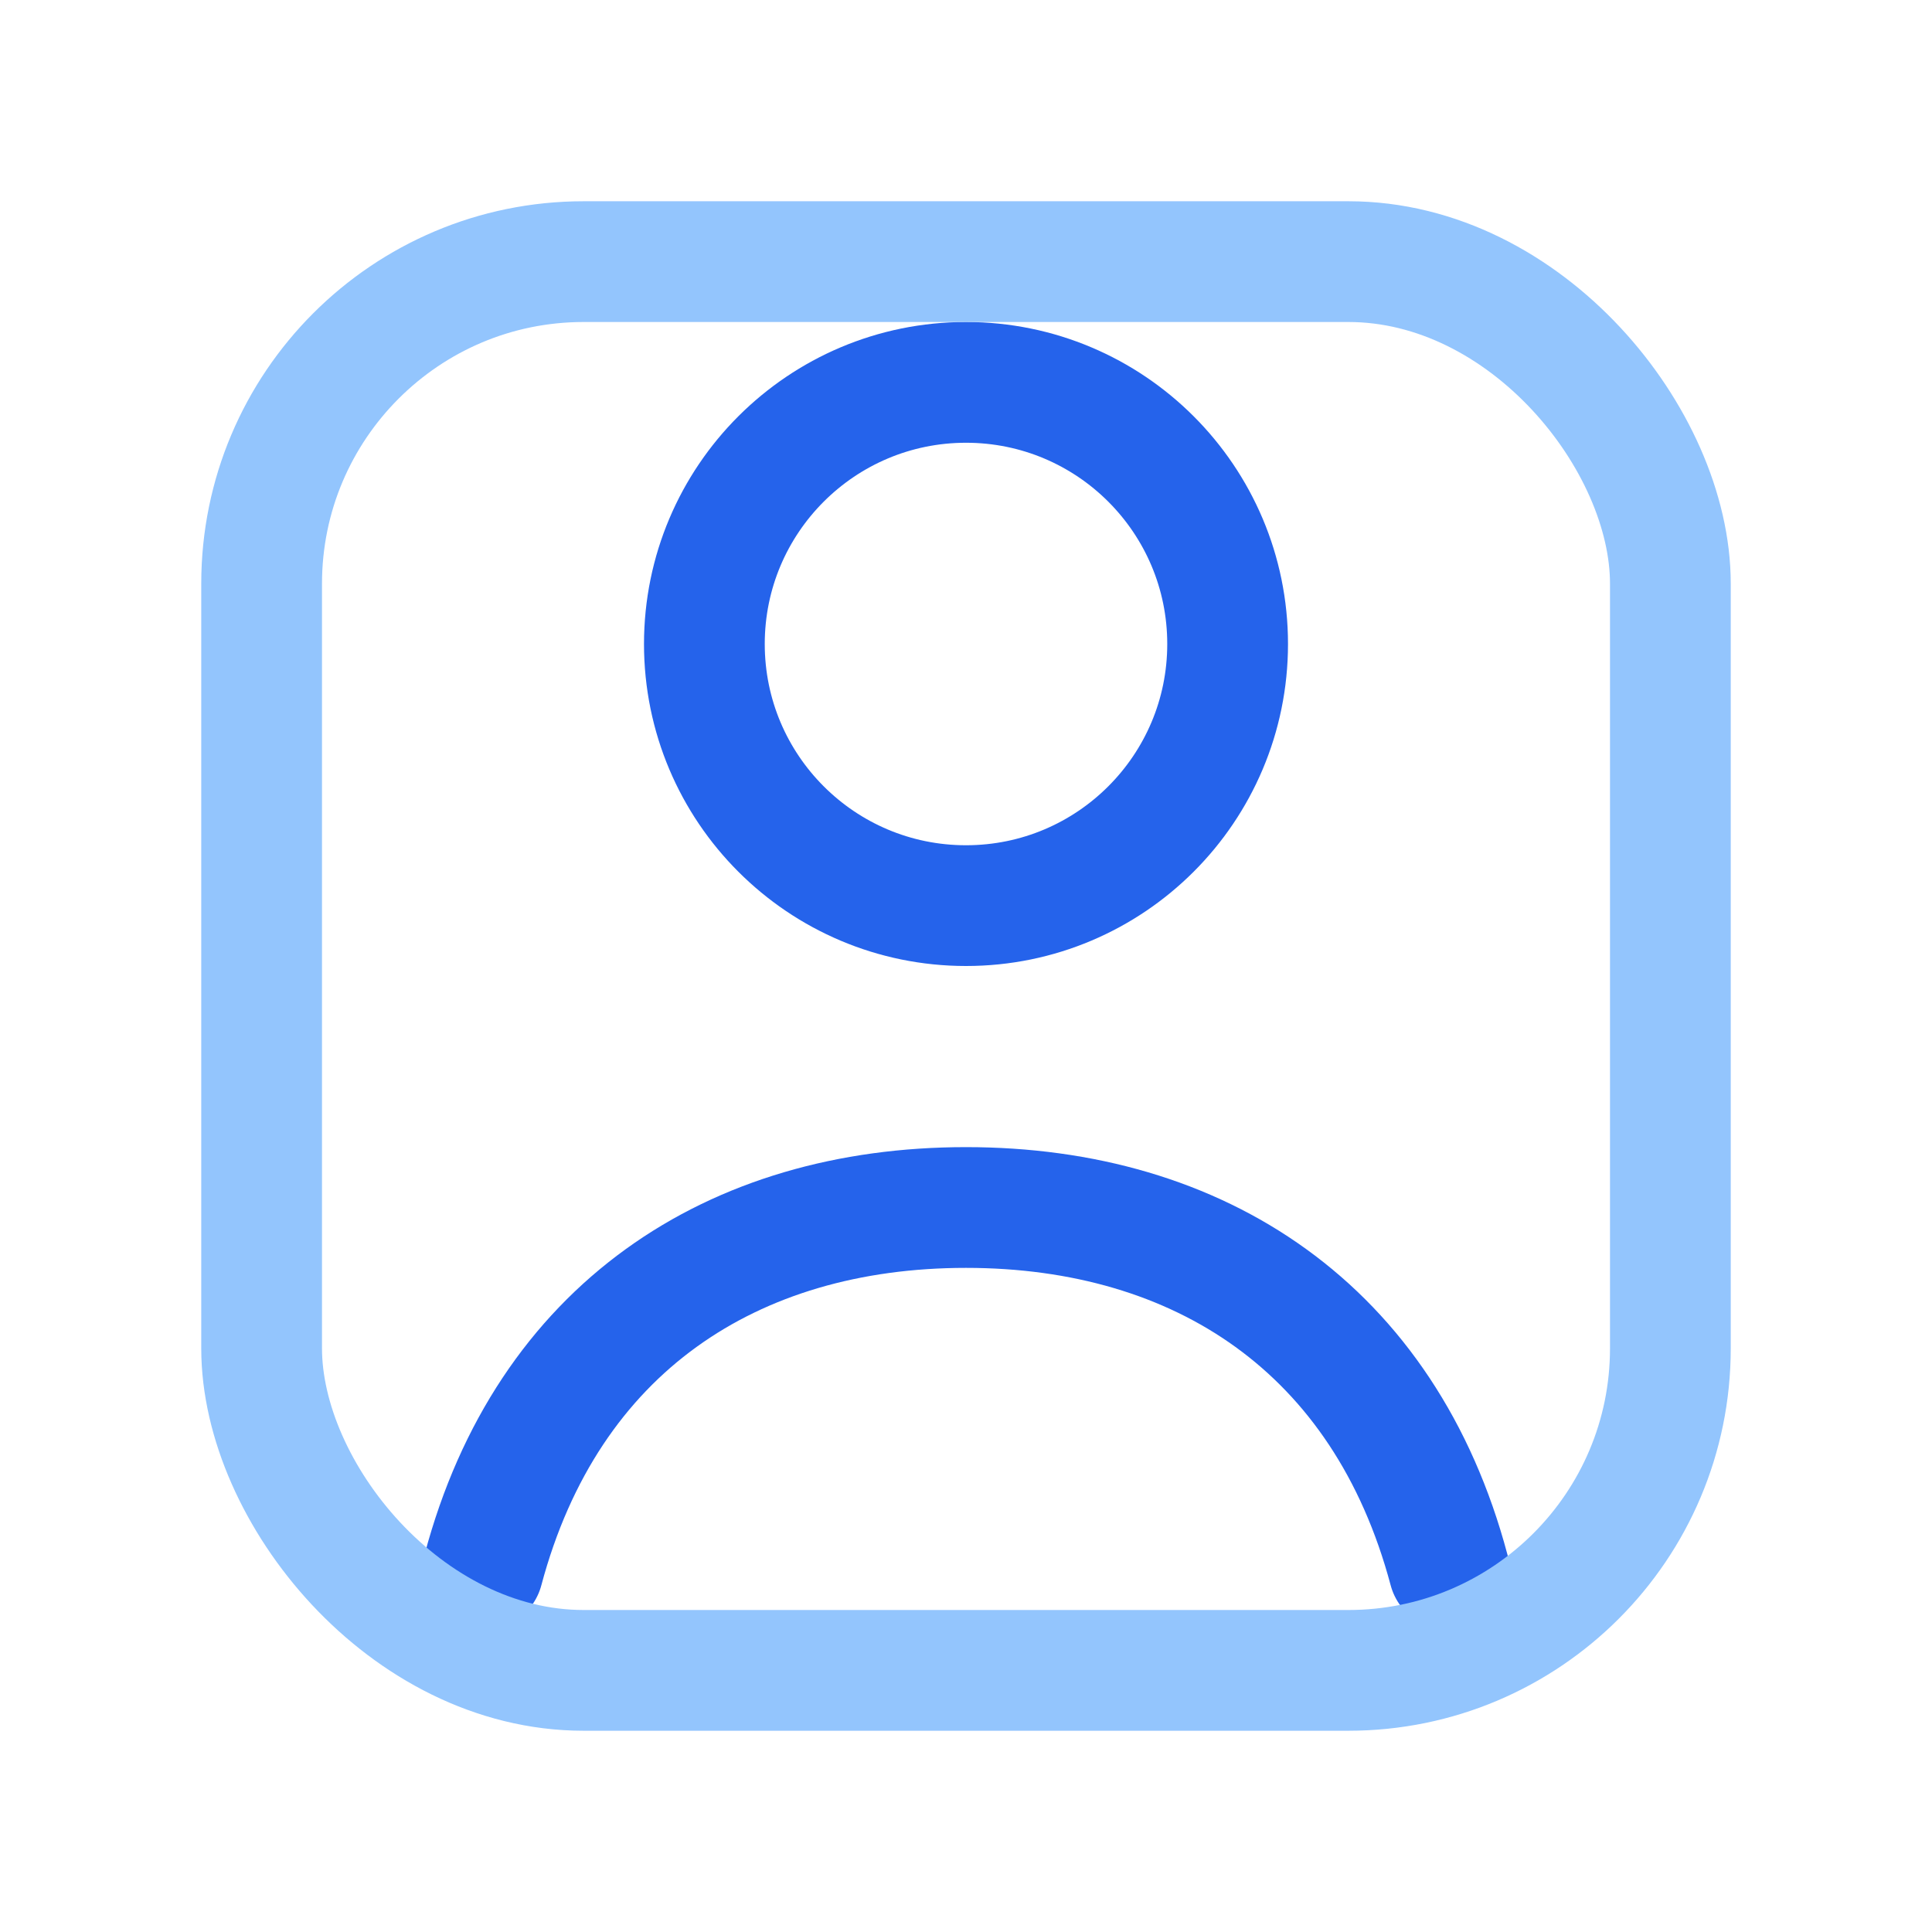
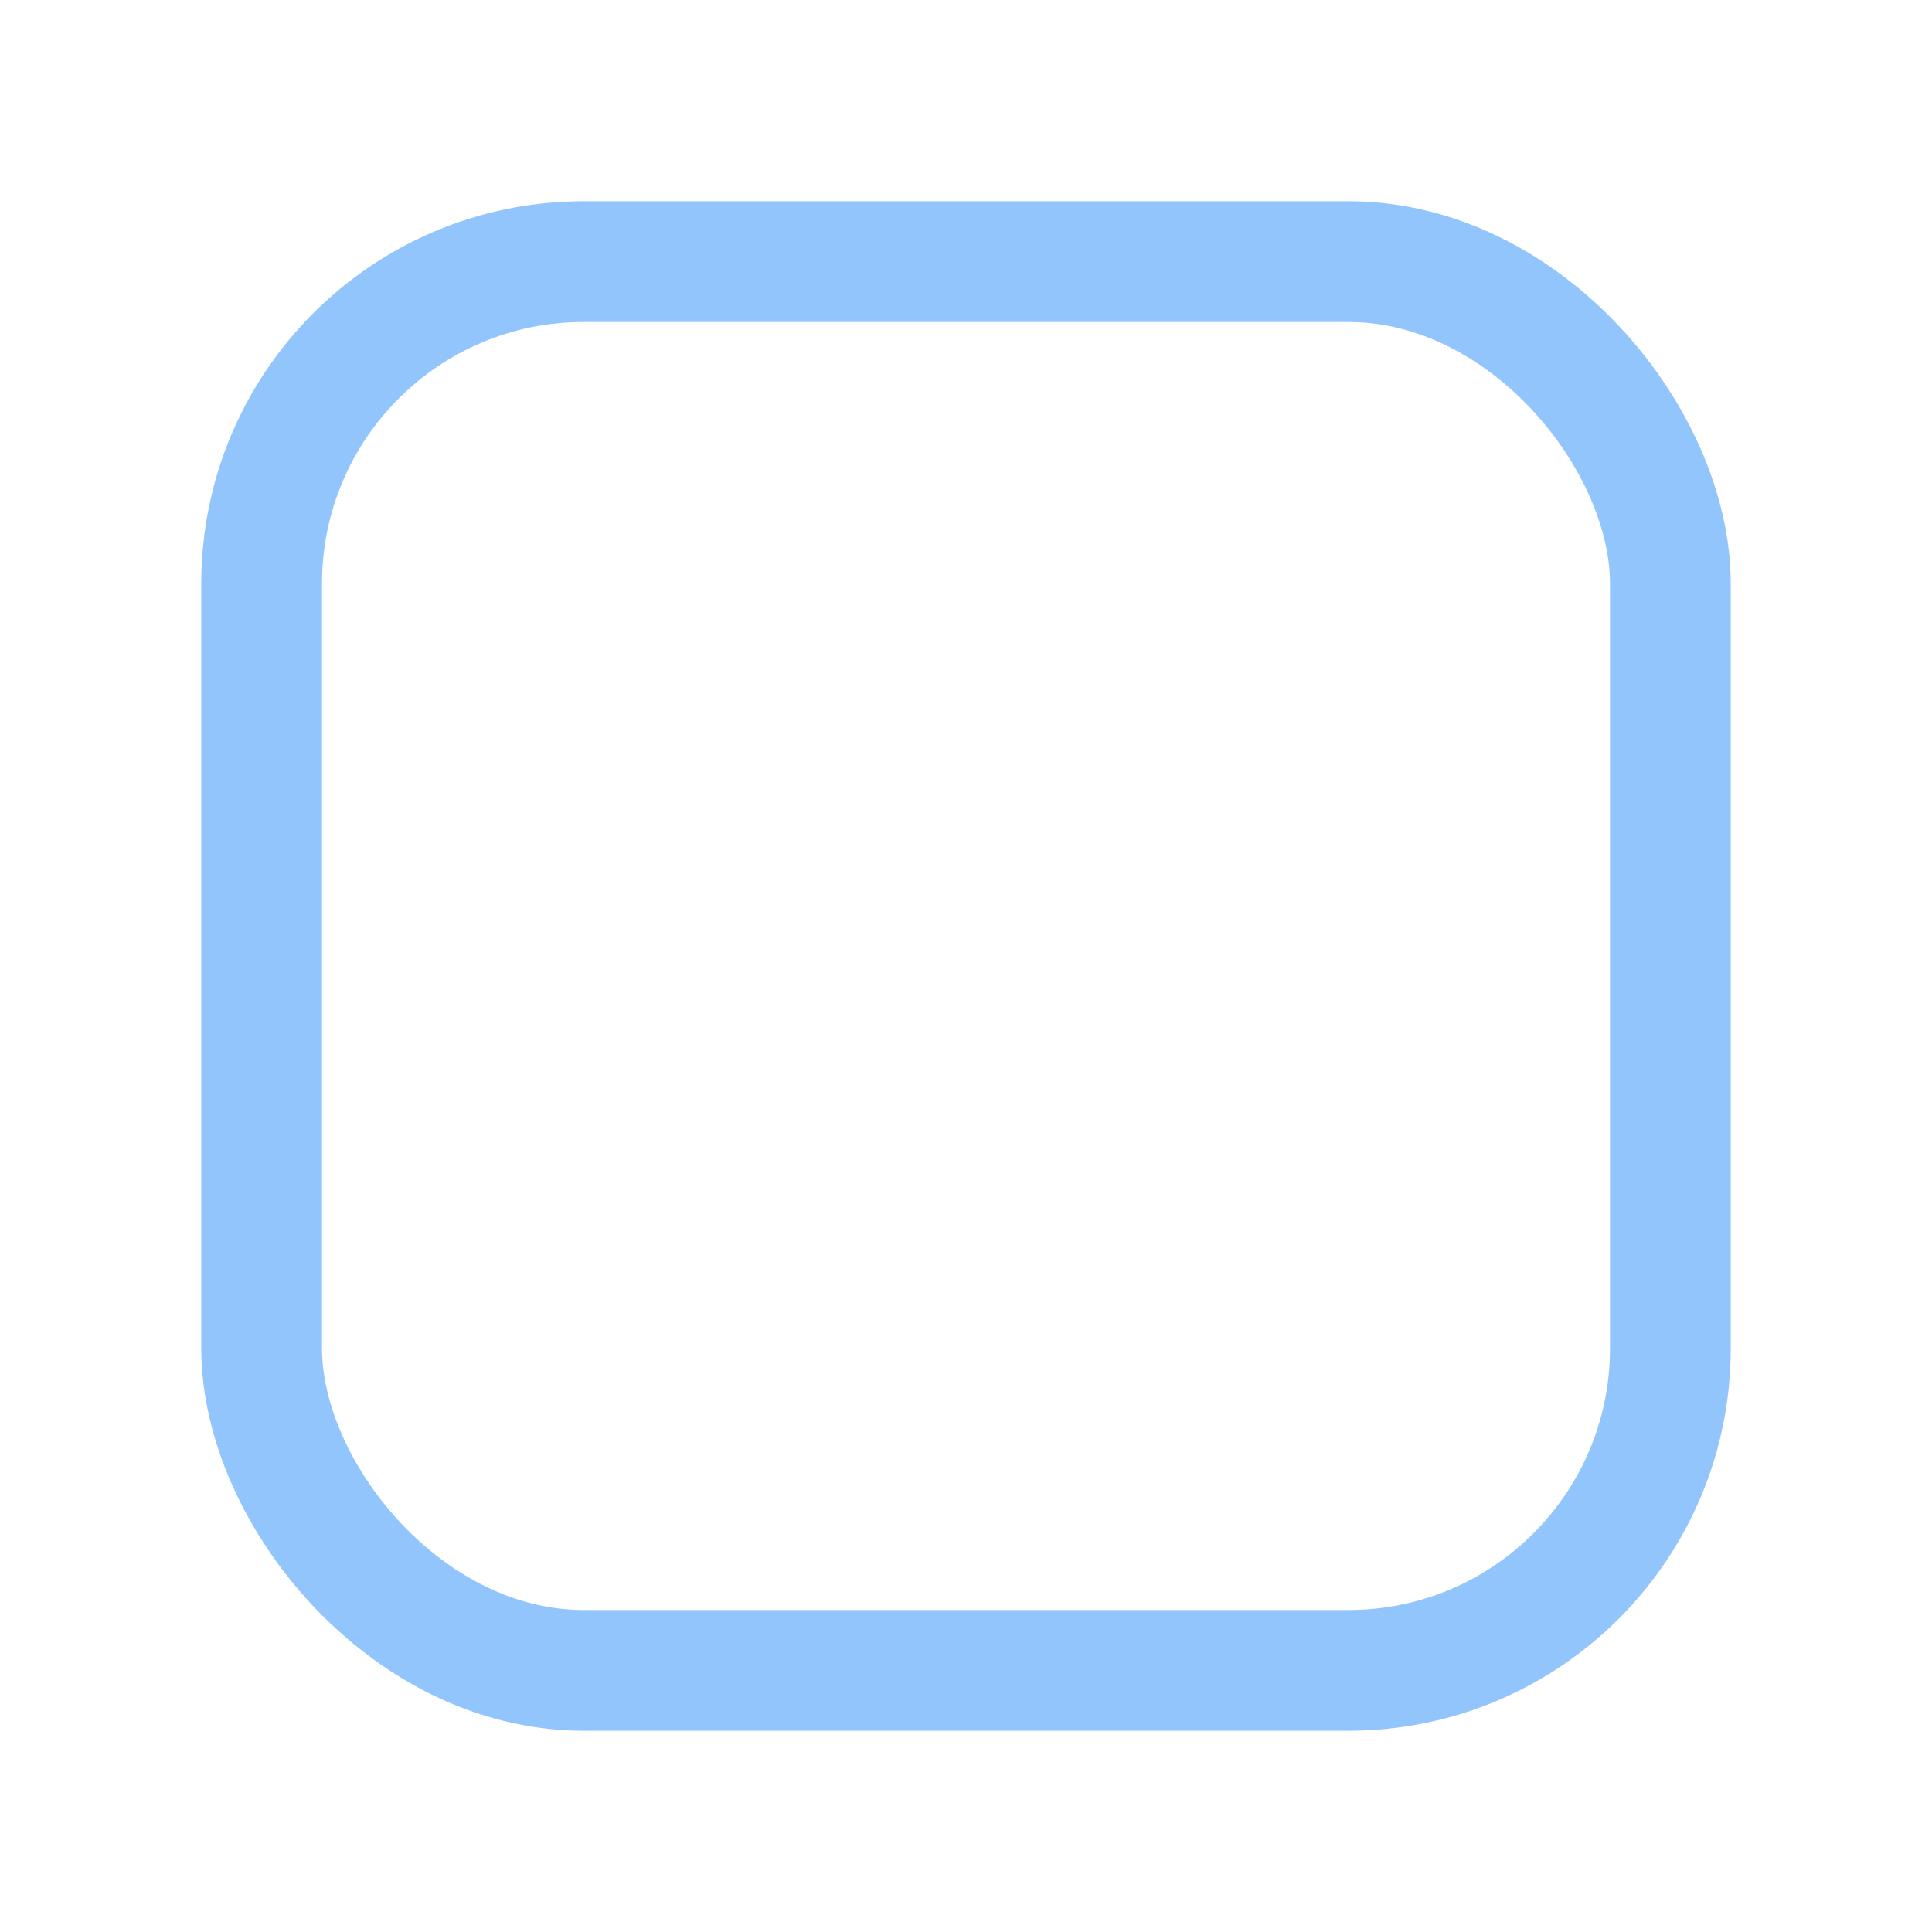
<svg xmlns="http://www.w3.org/2000/svg" width="24" height="24" viewBox="0 0 24 24" fill="none">
-   <circle cx="12" cy="8" r="3.25" stroke="#2563EB" stroke-width="1.5" />
-   <path d="M6 19.5C6.8 16.5 9.1 15 12 15C14.9 15 17.2 16.5 18 19.5" stroke="#2563EB" stroke-width="1.5" stroke-linecap="round" stroke-linejoin="round" />
  <rect x="3.25" y="3.25" width="17.5" height="17.5" rx="4" stroke="#93C5FD" stroke-width="1.5" />
</svg>